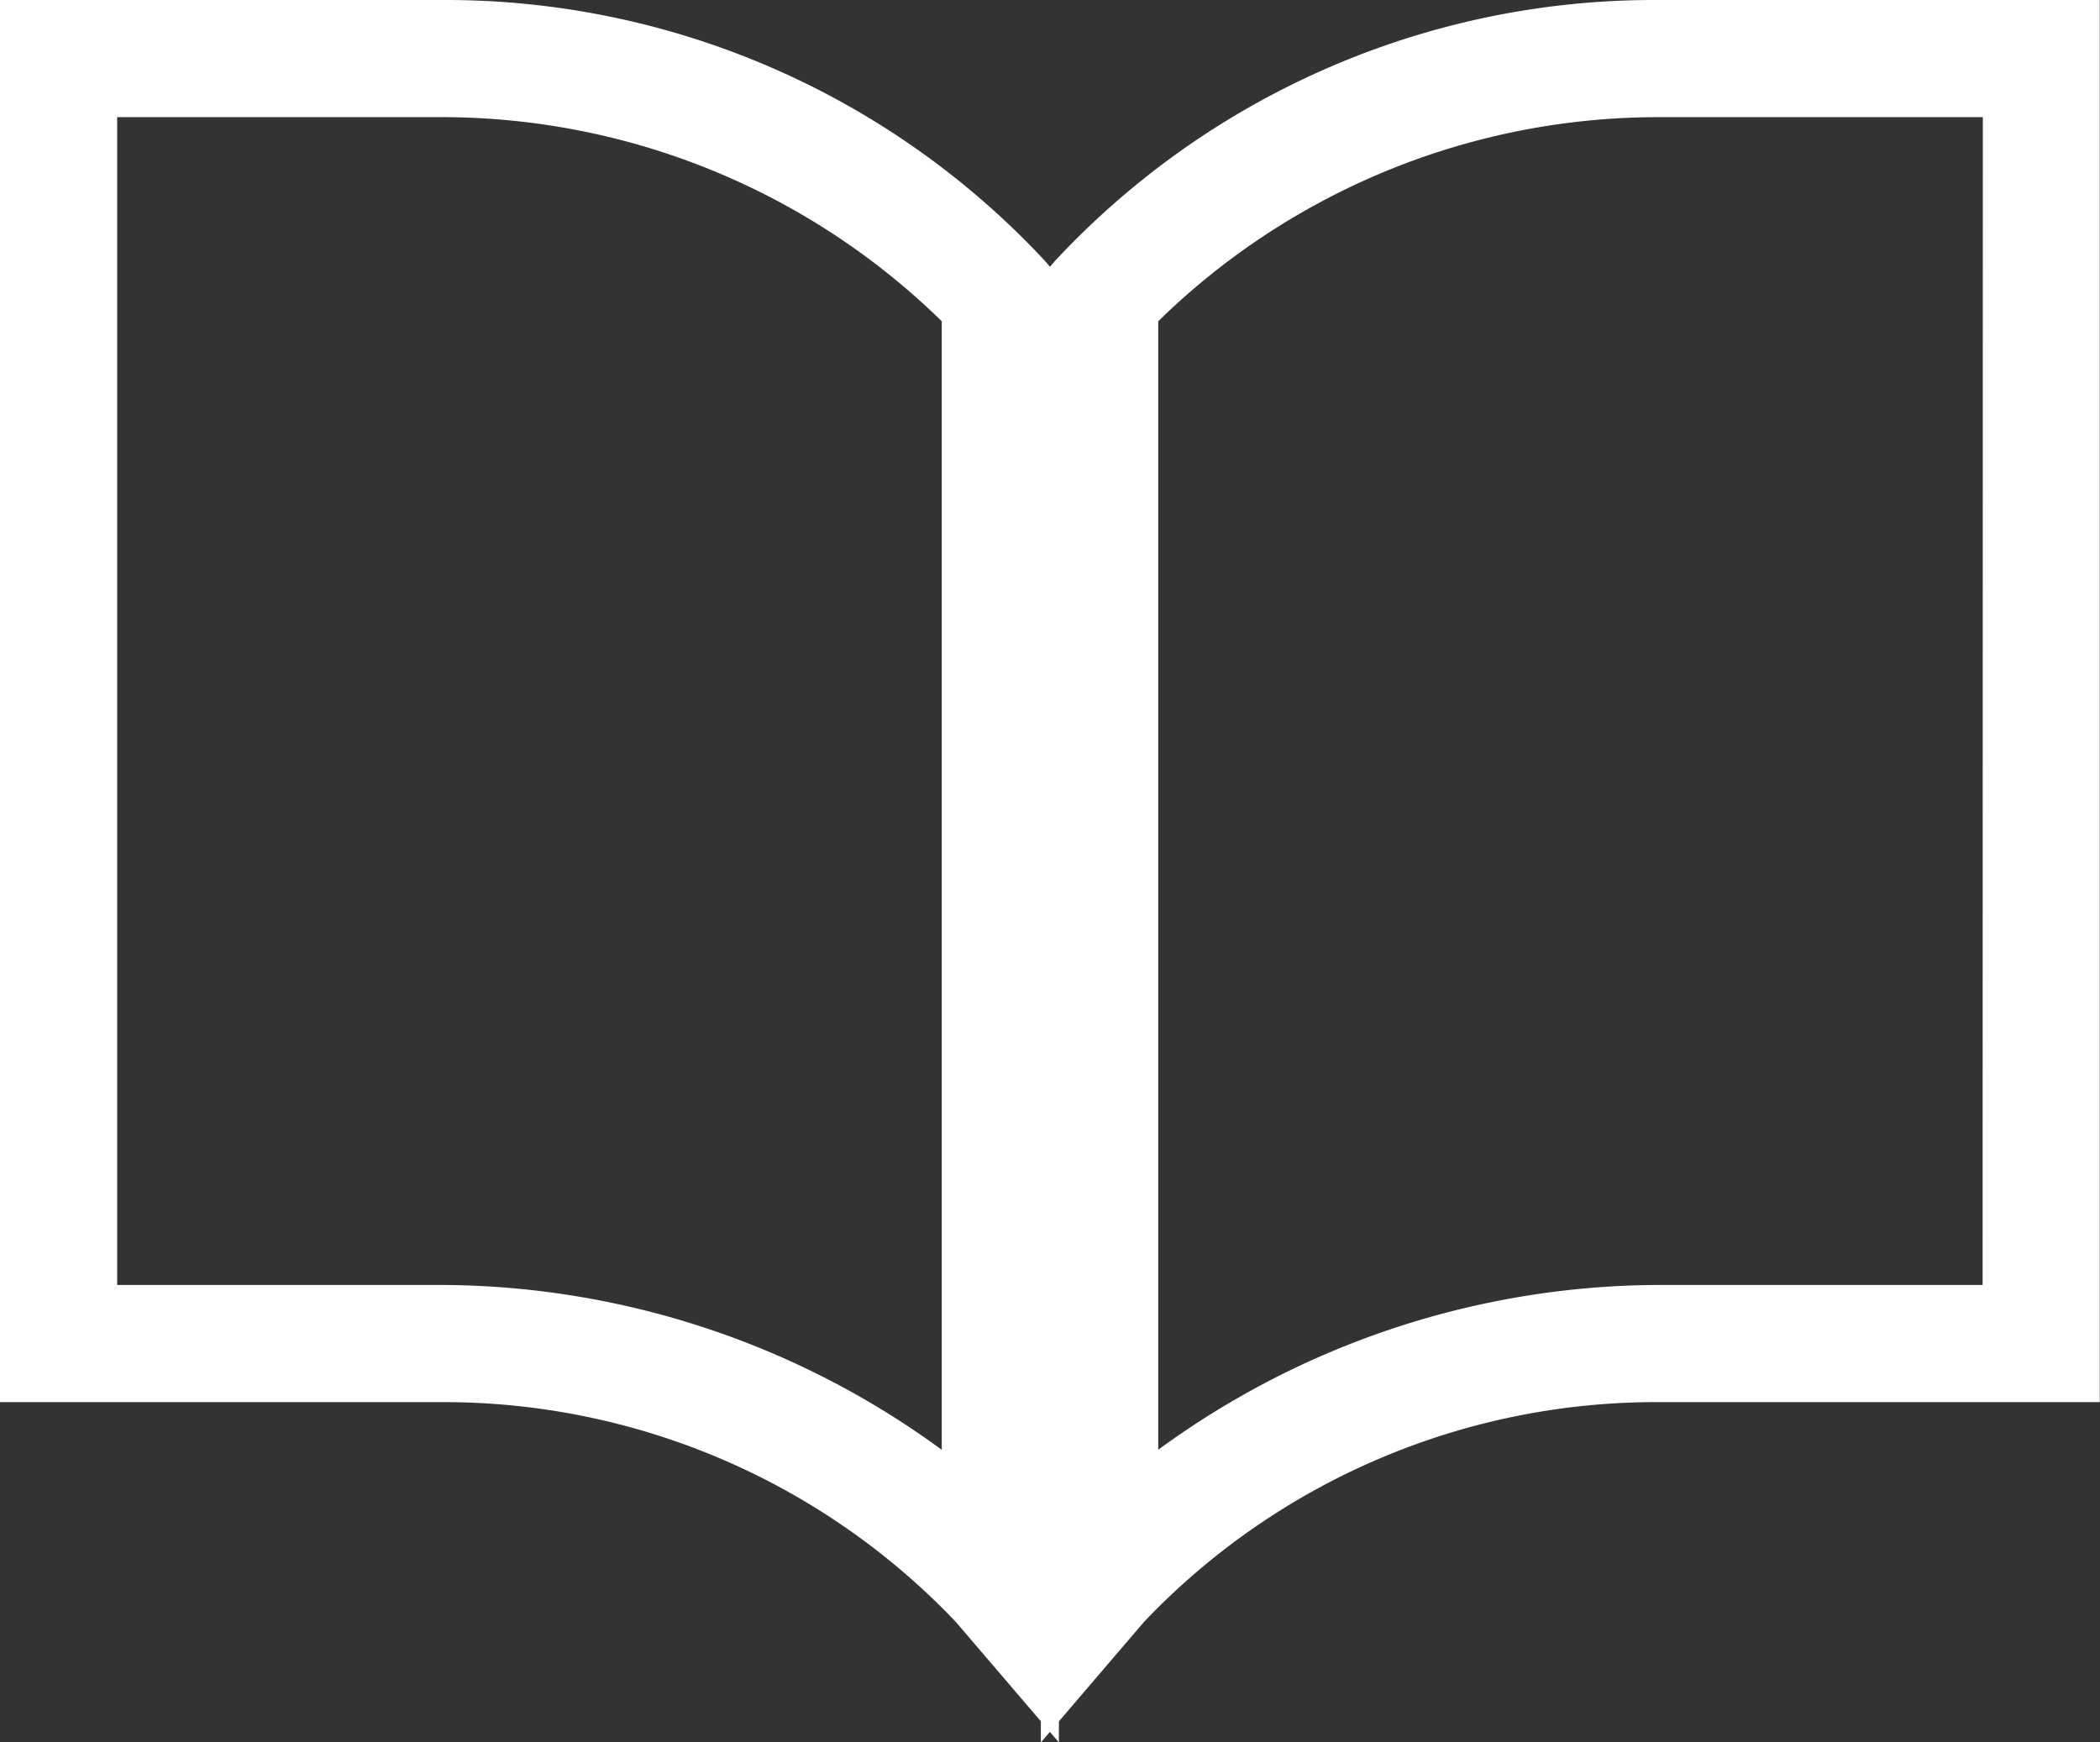
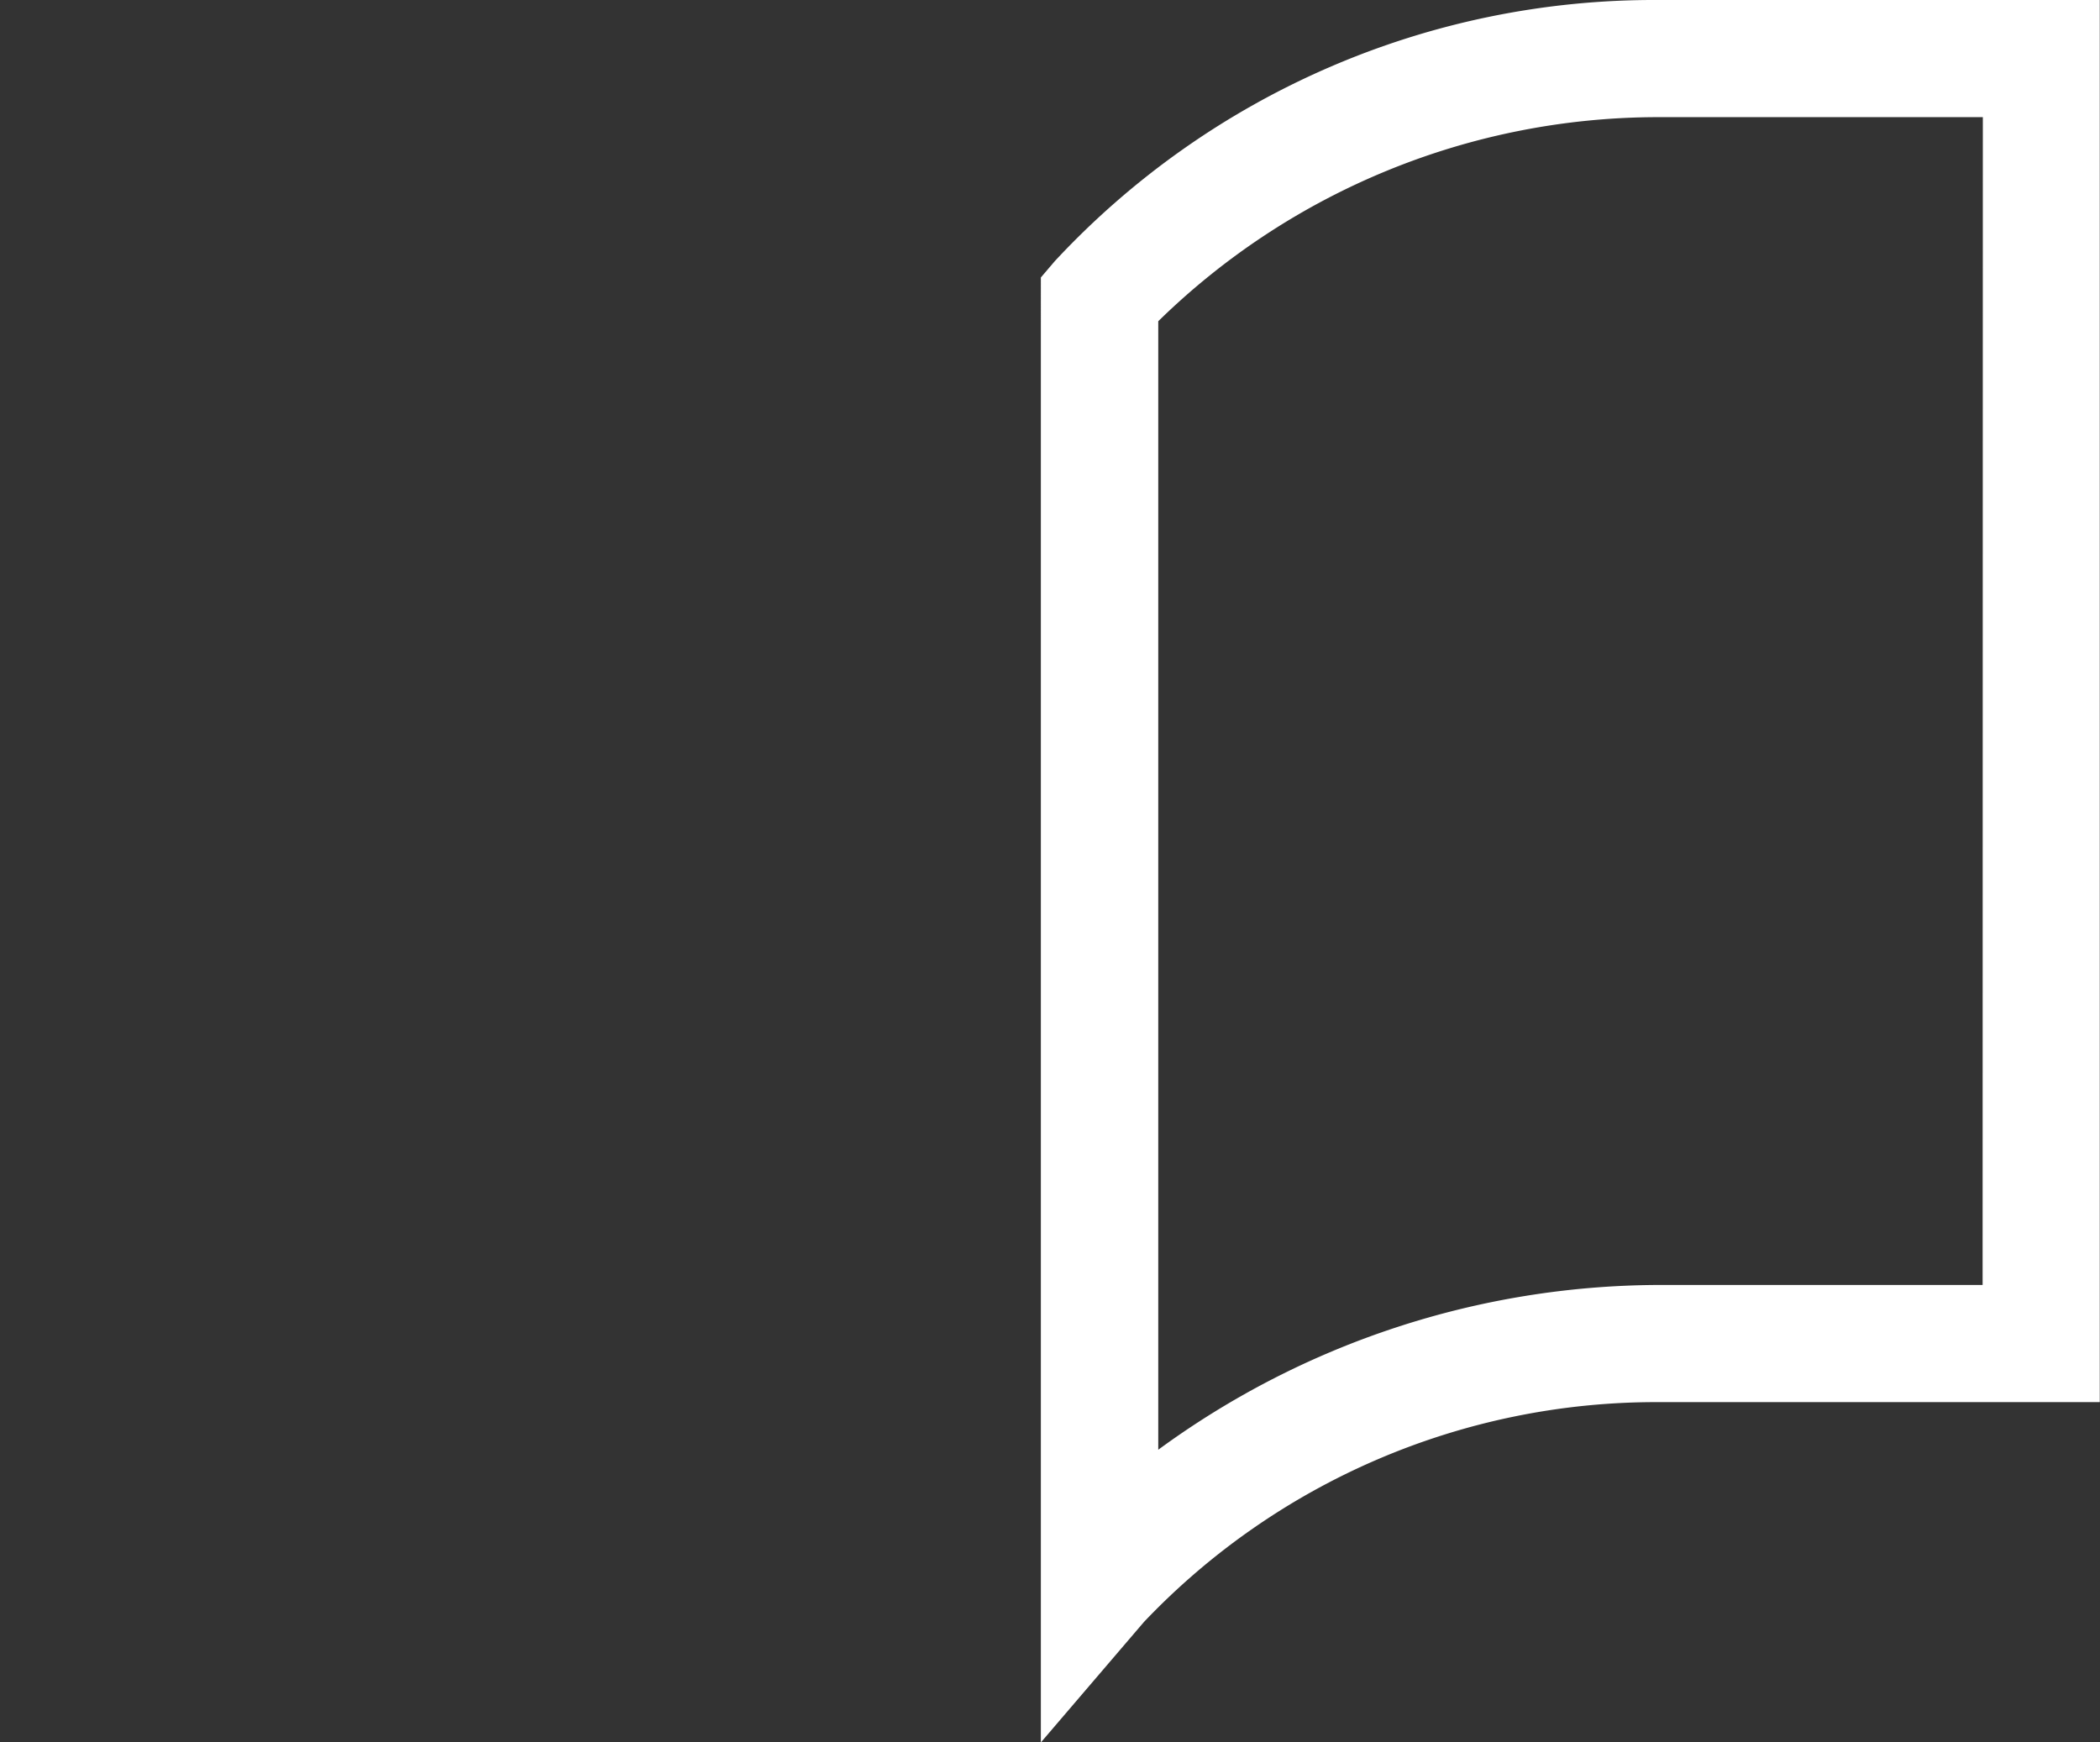
<svg xmlns="http://www.w3.org/2000/svg" width="35.848" height="29.746" viewBox="0 0 35.848 29.746">
  <rect x="0" y="0" width="35.848" height="29.746" fill="#333333" stroke="none" />
  <g transform="translate(1 -58.063)">
    <path d="M278.351,58.063H285.9V82h-7.553a12.065,12.065,0,0,0-8.763,3.753l-1.76,2.057V62.8l.24-.281A13.973,13.973,0,0,1,278.351,58.063Zm5.553,2h-5.553a12.207,12.207,0,0,0-8.523,3.484V82.813A14.528,14.528,0,0,1,278.351,80H283.9Z" transform="translate(-251.056 0)" fill="#fff" />
-     <path d="M-1,58.063H6.553a13.973,13.973,0,0,1,10.283,4.452l.24.281V87.809l-1.76-2.057A12.065,12.065,0,0,0,6.553,82H-1Zm16.076,5.484a12.207,12.207,0,0,0-8.523-3.484H1V80H6.553a14.528,14.528,0,0,1,8.523,2.814Z" transform="translate(0 0)" fill="#fff" />
  </g>
</svg>